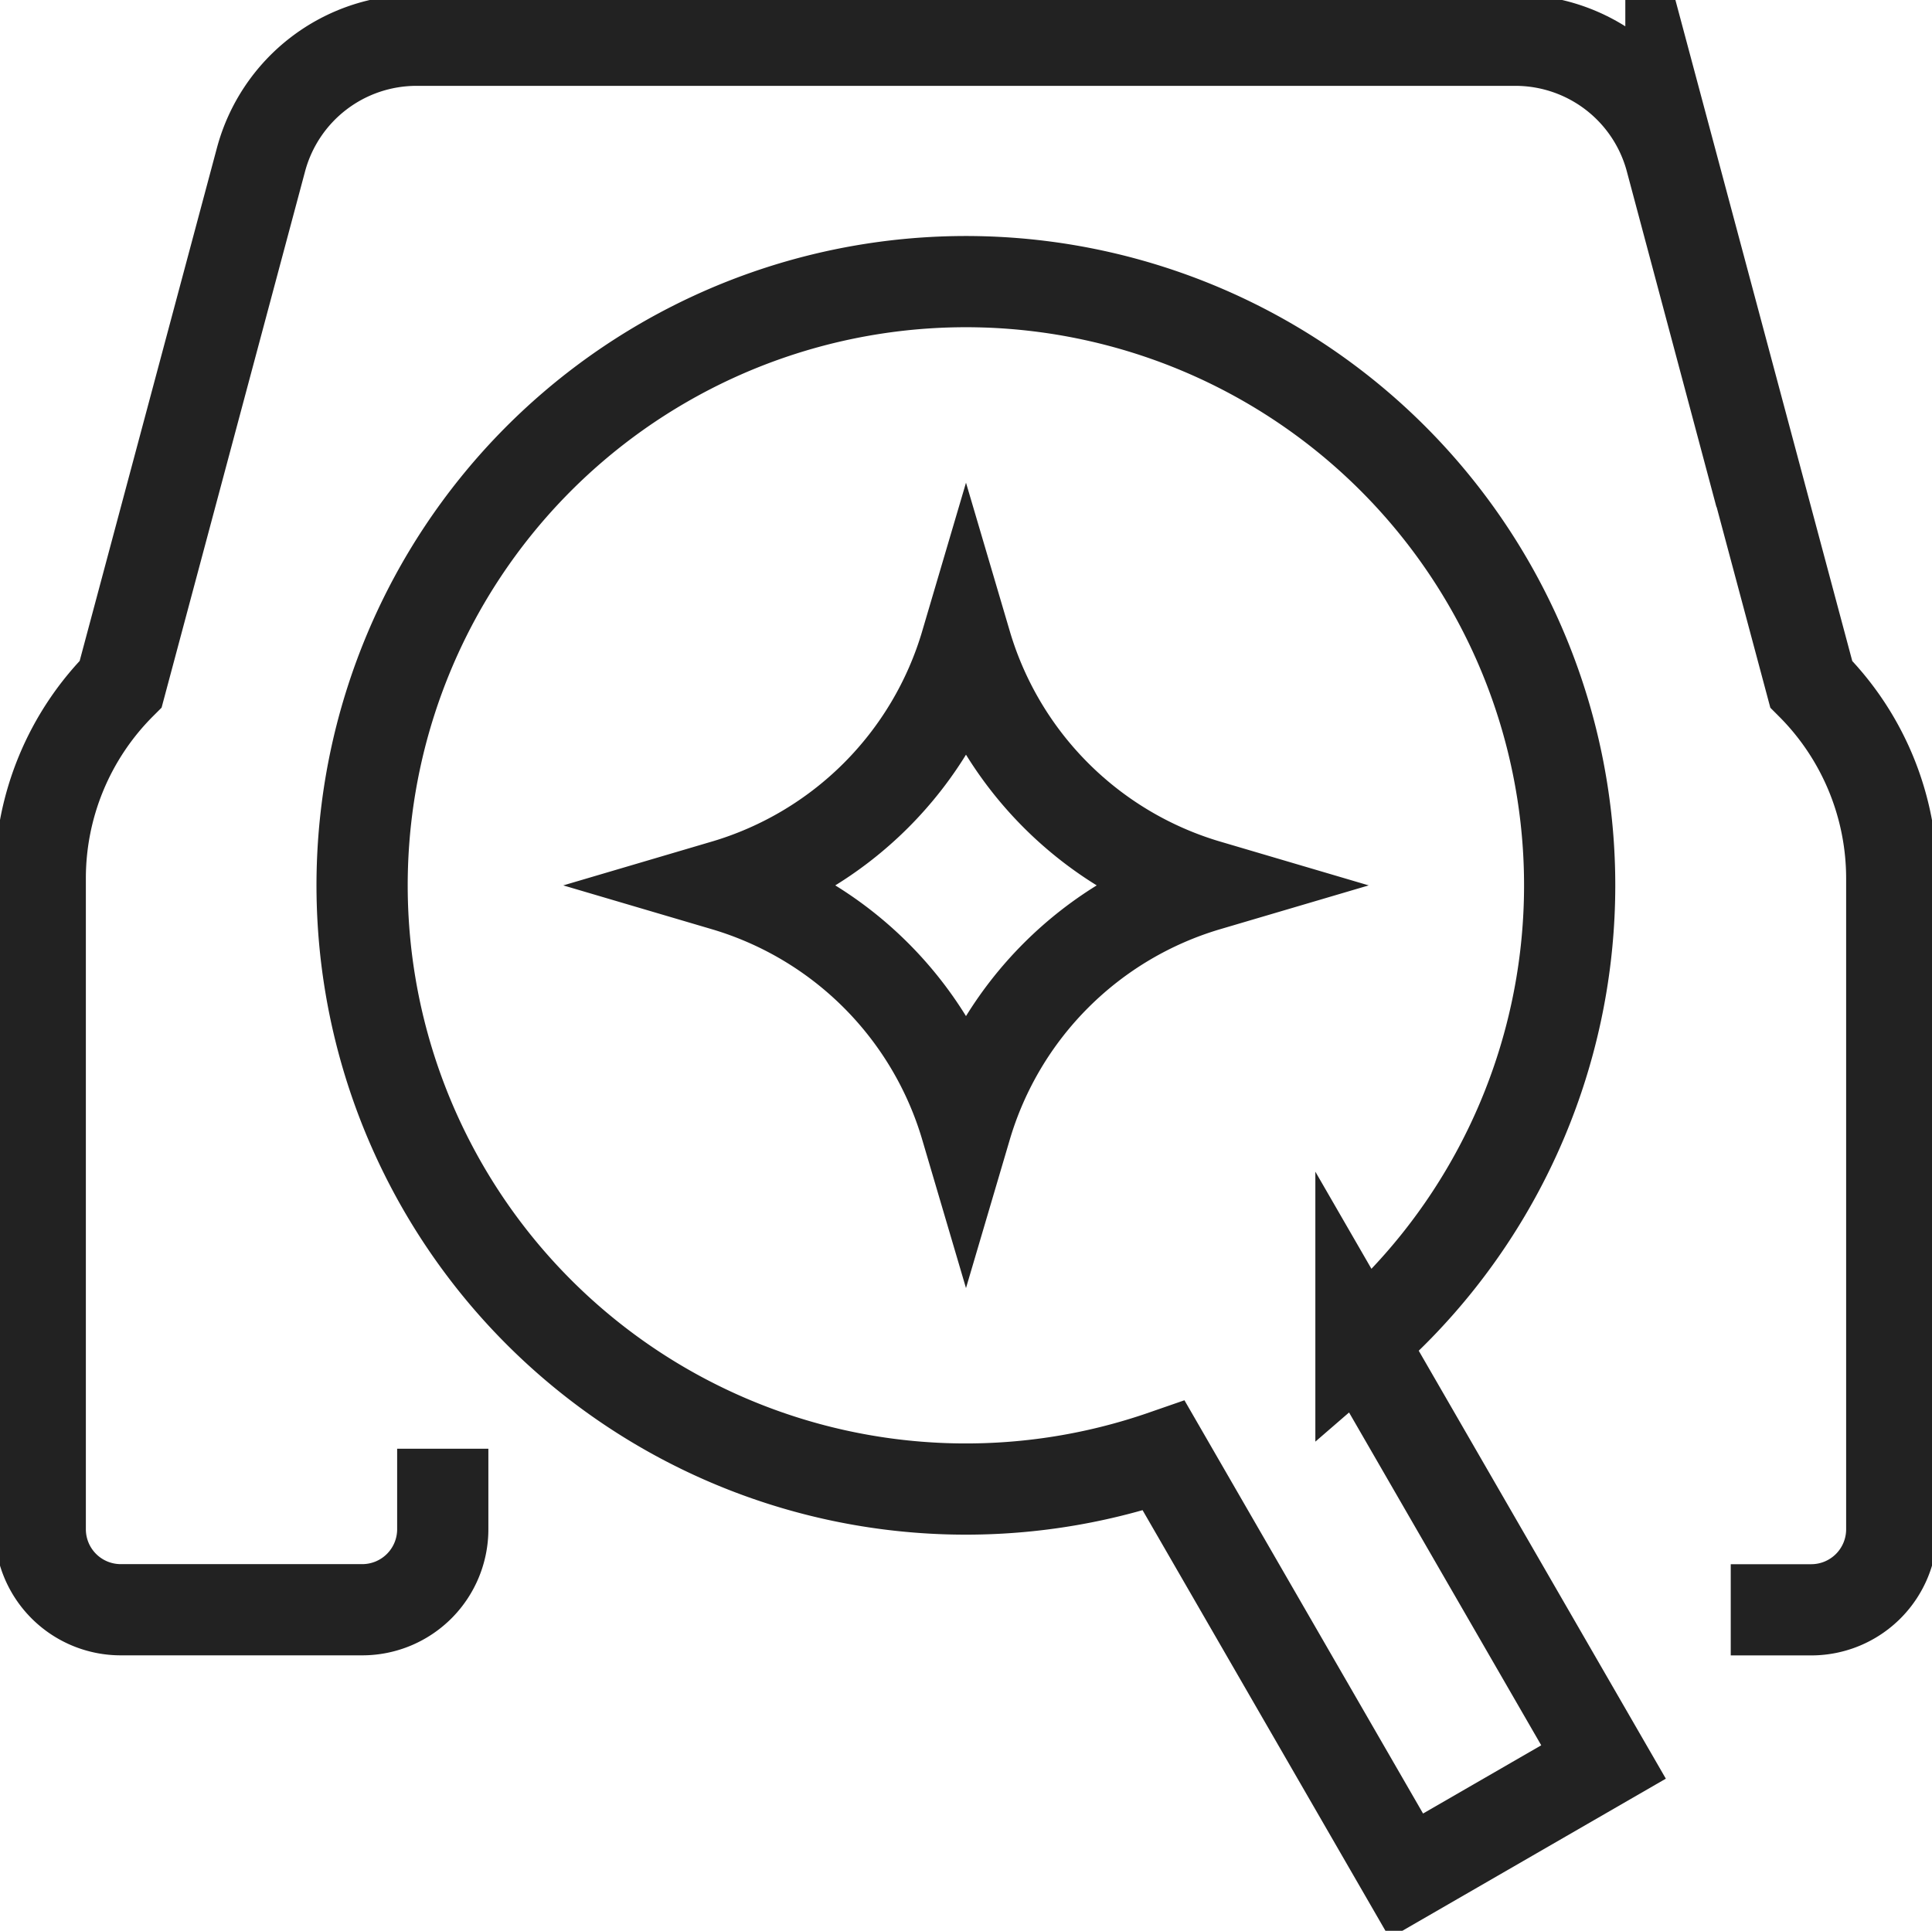
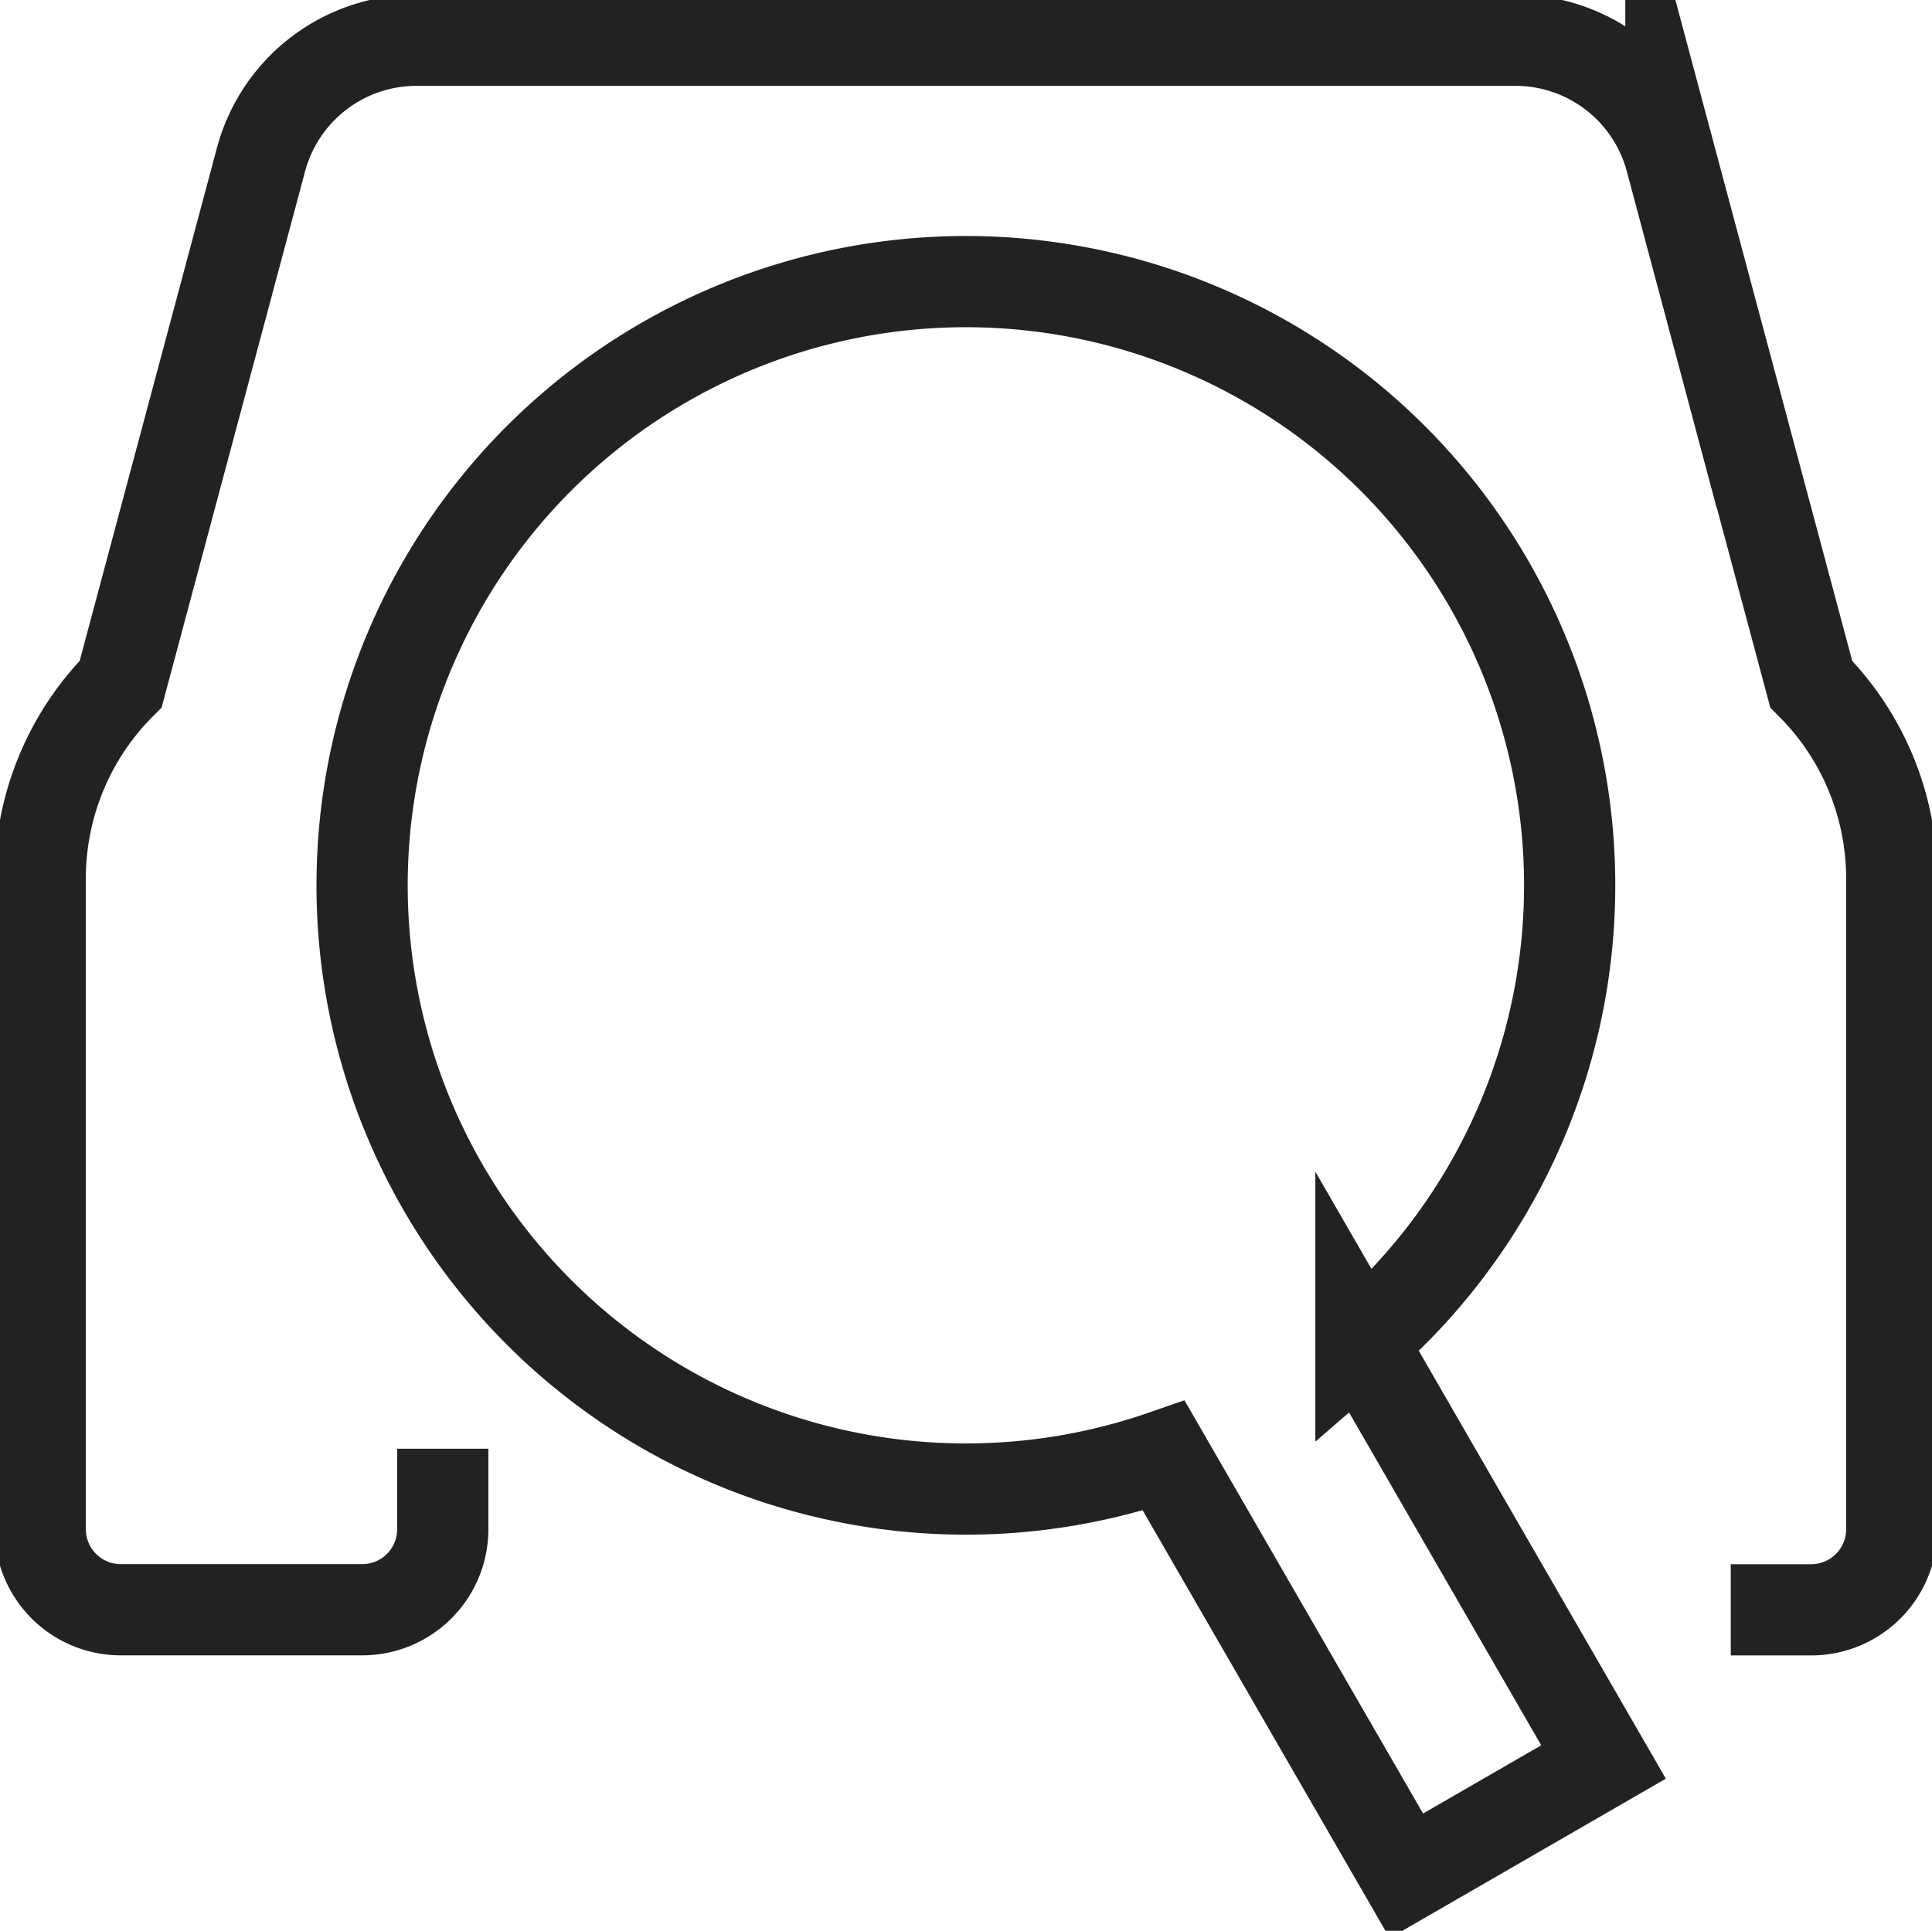
<svg xmlns="http://www.w3.org/2000/svg" id="Group_18107" data-name="Group 18107" width="84.718" height="84.675" viewBox="0 0 84.718 84.675">
  <defs>
    <clipPath id="clip-path">
      <rect id="Rectangle_3411" data-name="Rectangle 3411" width="84.718" height="84.675" fill="none" stroke="#222" stroke-width="4" />
    </clipPath>
  </defs>
  <g id="Group_18106" data-name="Group 18106" clip-path="url(#clip-path)">
-     <path id="Path_70357" data-name="Path 70357" d="M190.59,160h0a15.66,15.66,0,0,0,10.59,10.59,15.661,15.661,0,0,0-10.59,10.59A15.66,15.66,0,0,0,180,170.59,15.659,15.659,0,0,0,190.59,160Z" transform="translate(-148.231 -131.761)" fill="none" stroke="#222" stroke-miterlimit="10" stroke-width="4" />
    <path id="Path_70358" data-name="Path 70358" d="M84.128,78.833h3.53a3.53,3.53,0,0,0,3.53-3.53V46.761a12.052,12.052,0,0,0-3.53-8.522l-6.153-23A7.06,7.06,0,0,0,74.684,10H26.5a7.06,7.06,0,0,0-6.82,5.235l-6.153,23A12.052,12.052,0,0,0,10,46.761V75.3a3.53,3.53,0,0,0,3.53,3.53H24.12a3.53,3.53,0,0,0,3.53-3.53v-3.53" transform="translate(-8.235 -8.235)" fill="none" stroke="#222" stroke-miterlimit="10" stroke-width="4" />
    <path id="Path_70359" data-name="Path 70359" d="M144.4,134.887l-10.637-18.424a26.476,26.476,0,1,0-8.646,4.992l10.637,18.424Z" transform="translate(-74.085 -57.615)" fill="none" stroke="#222" stroke-miterlimit="10" stroke-width="4" />
  </g>
</svg>